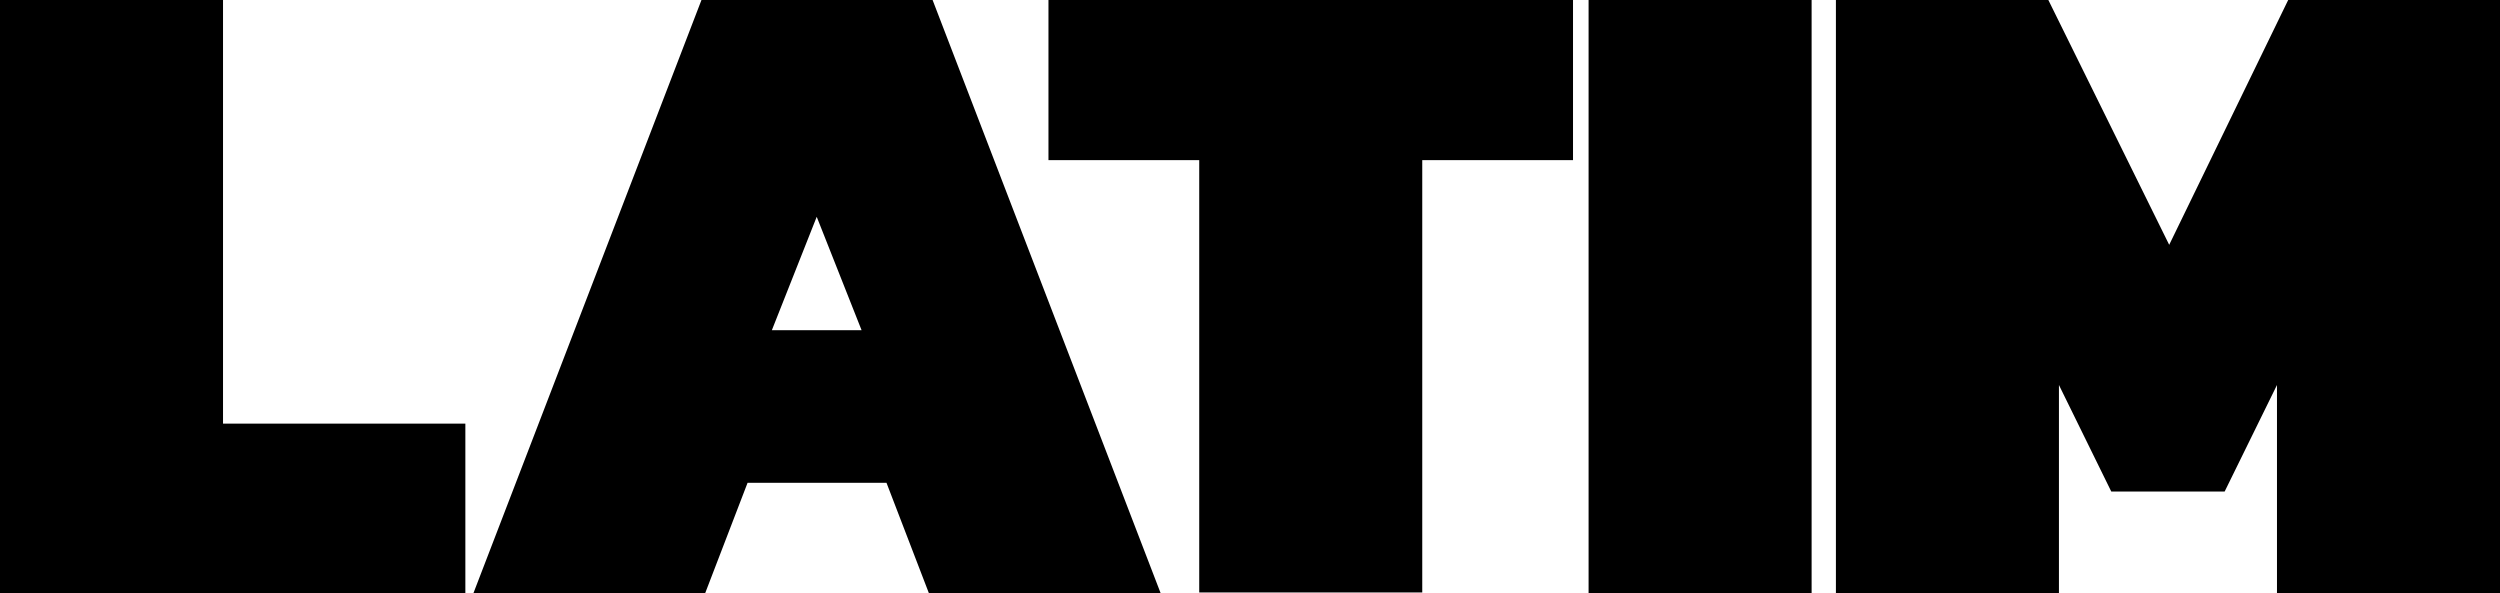
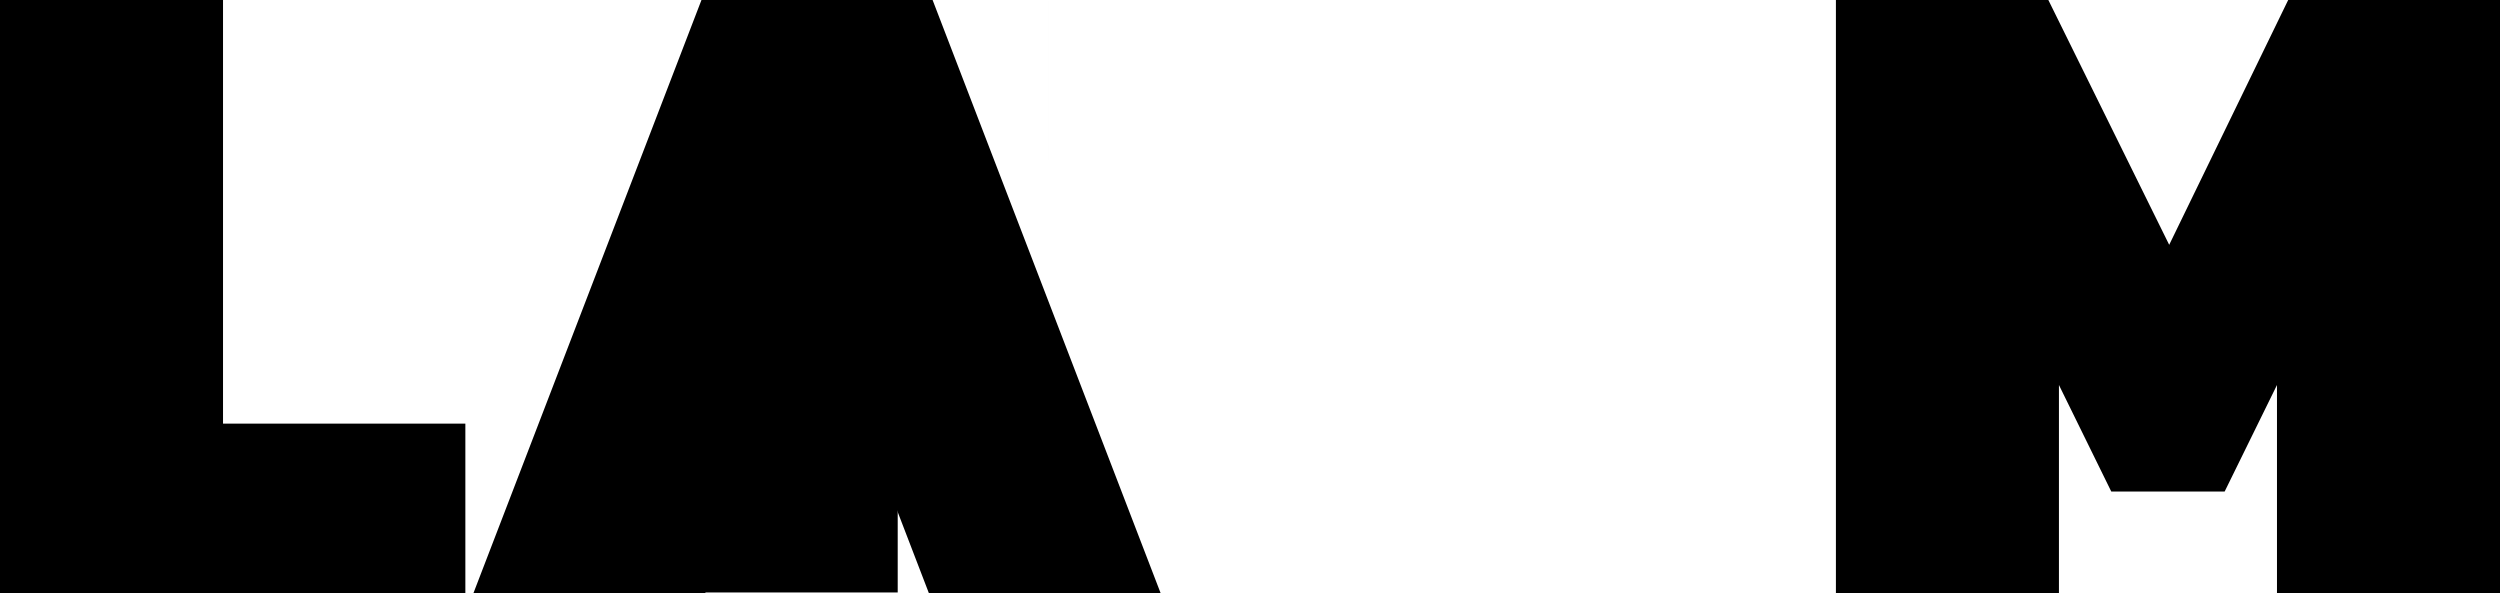
<svg xmlns="http://www.w3.org/2000/svg" id="Layer_1" viewBox="0 0 401.3 95.2">
  <path d="M0,0h35.8v68h38.9v27.2H0V0Z" />
  <path d="M112.6,0h37.1l36.6,95.2h-37.2l-6.8-17.7h-22.3l-6.8,17.7h-37.2L112.6,0ZM138.3,53l-7.2-18.2-7.2,18.2h14.5Z" />
-   <path d="M192.5,25.7h-24.2V0h84.2v25.7h-24.2v69.4h-35.8V25.7Z" />
-   <path d="M255,0h35.8v95.2h-35.8V0Z" />
+   <path d="M192.5,25.7h-24.2V0v25.7h-24.2v69.4h-35.8V25.7Z" />
  <path d="M294.8,0h34l19.4,39.3L367.3,0h34v95.2h-35.8v-33.4l-8.4,17.1h-18.2l-8.4-17.1v33.4h-35.8V0Z" />
</svg>